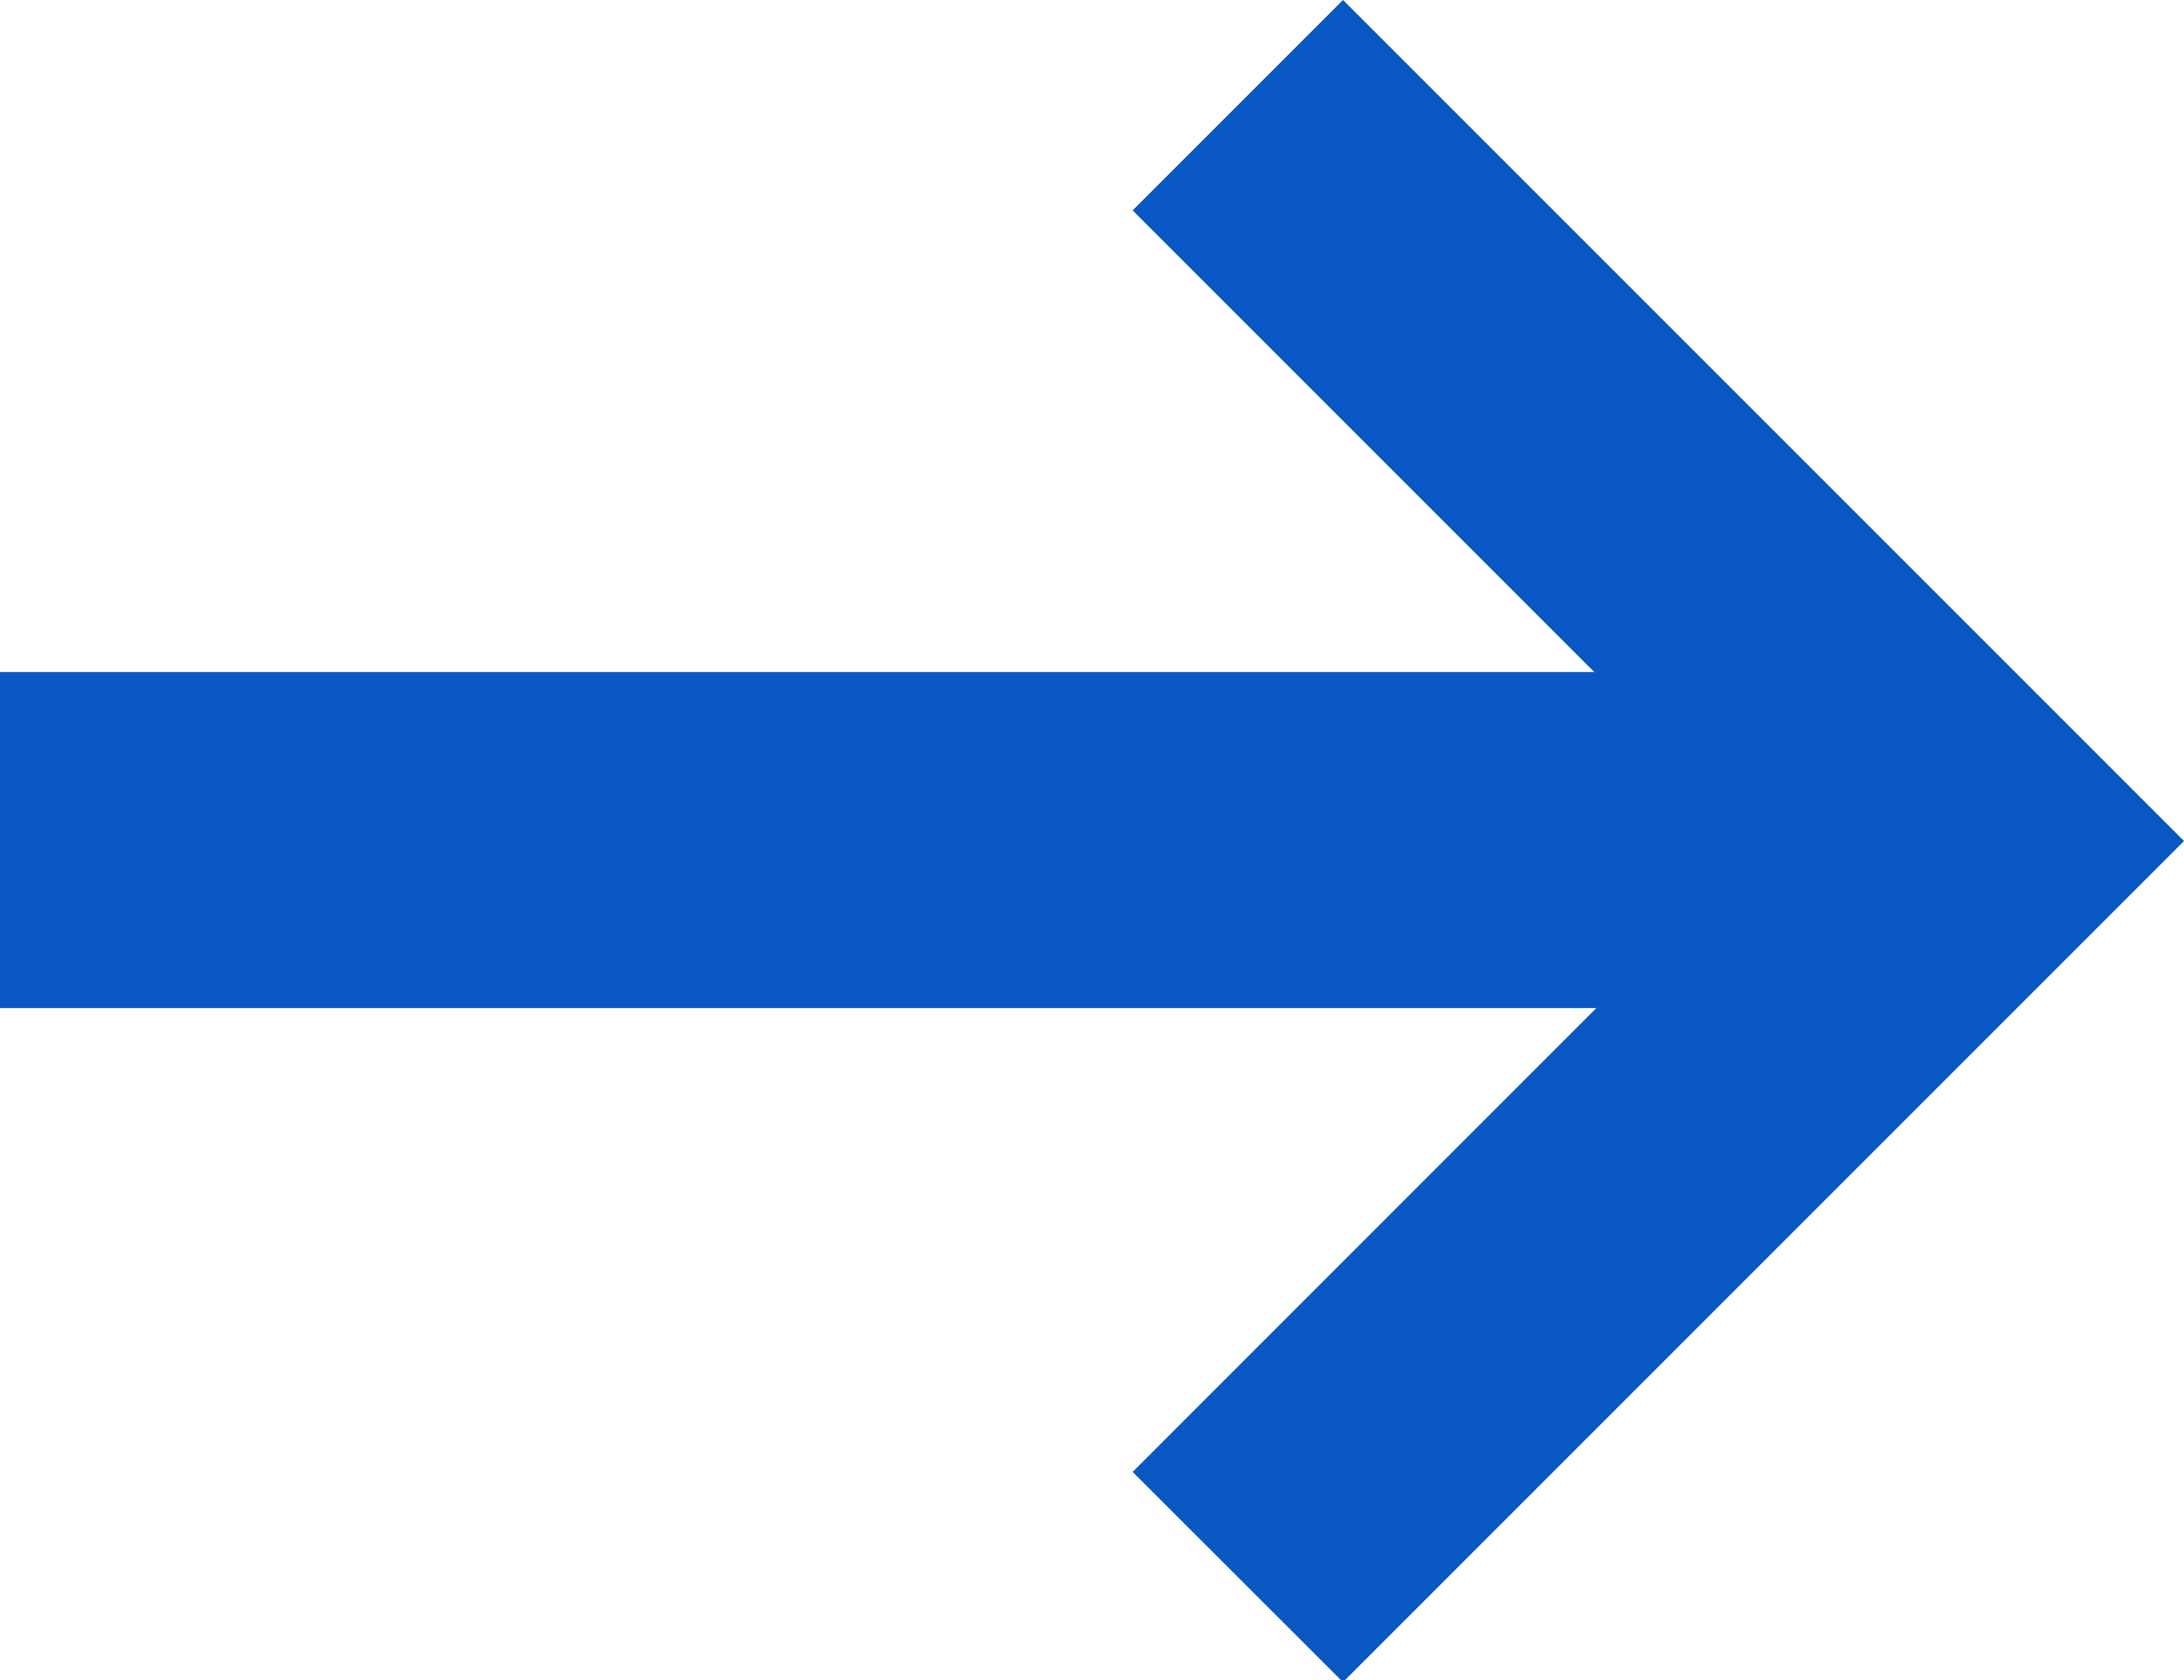
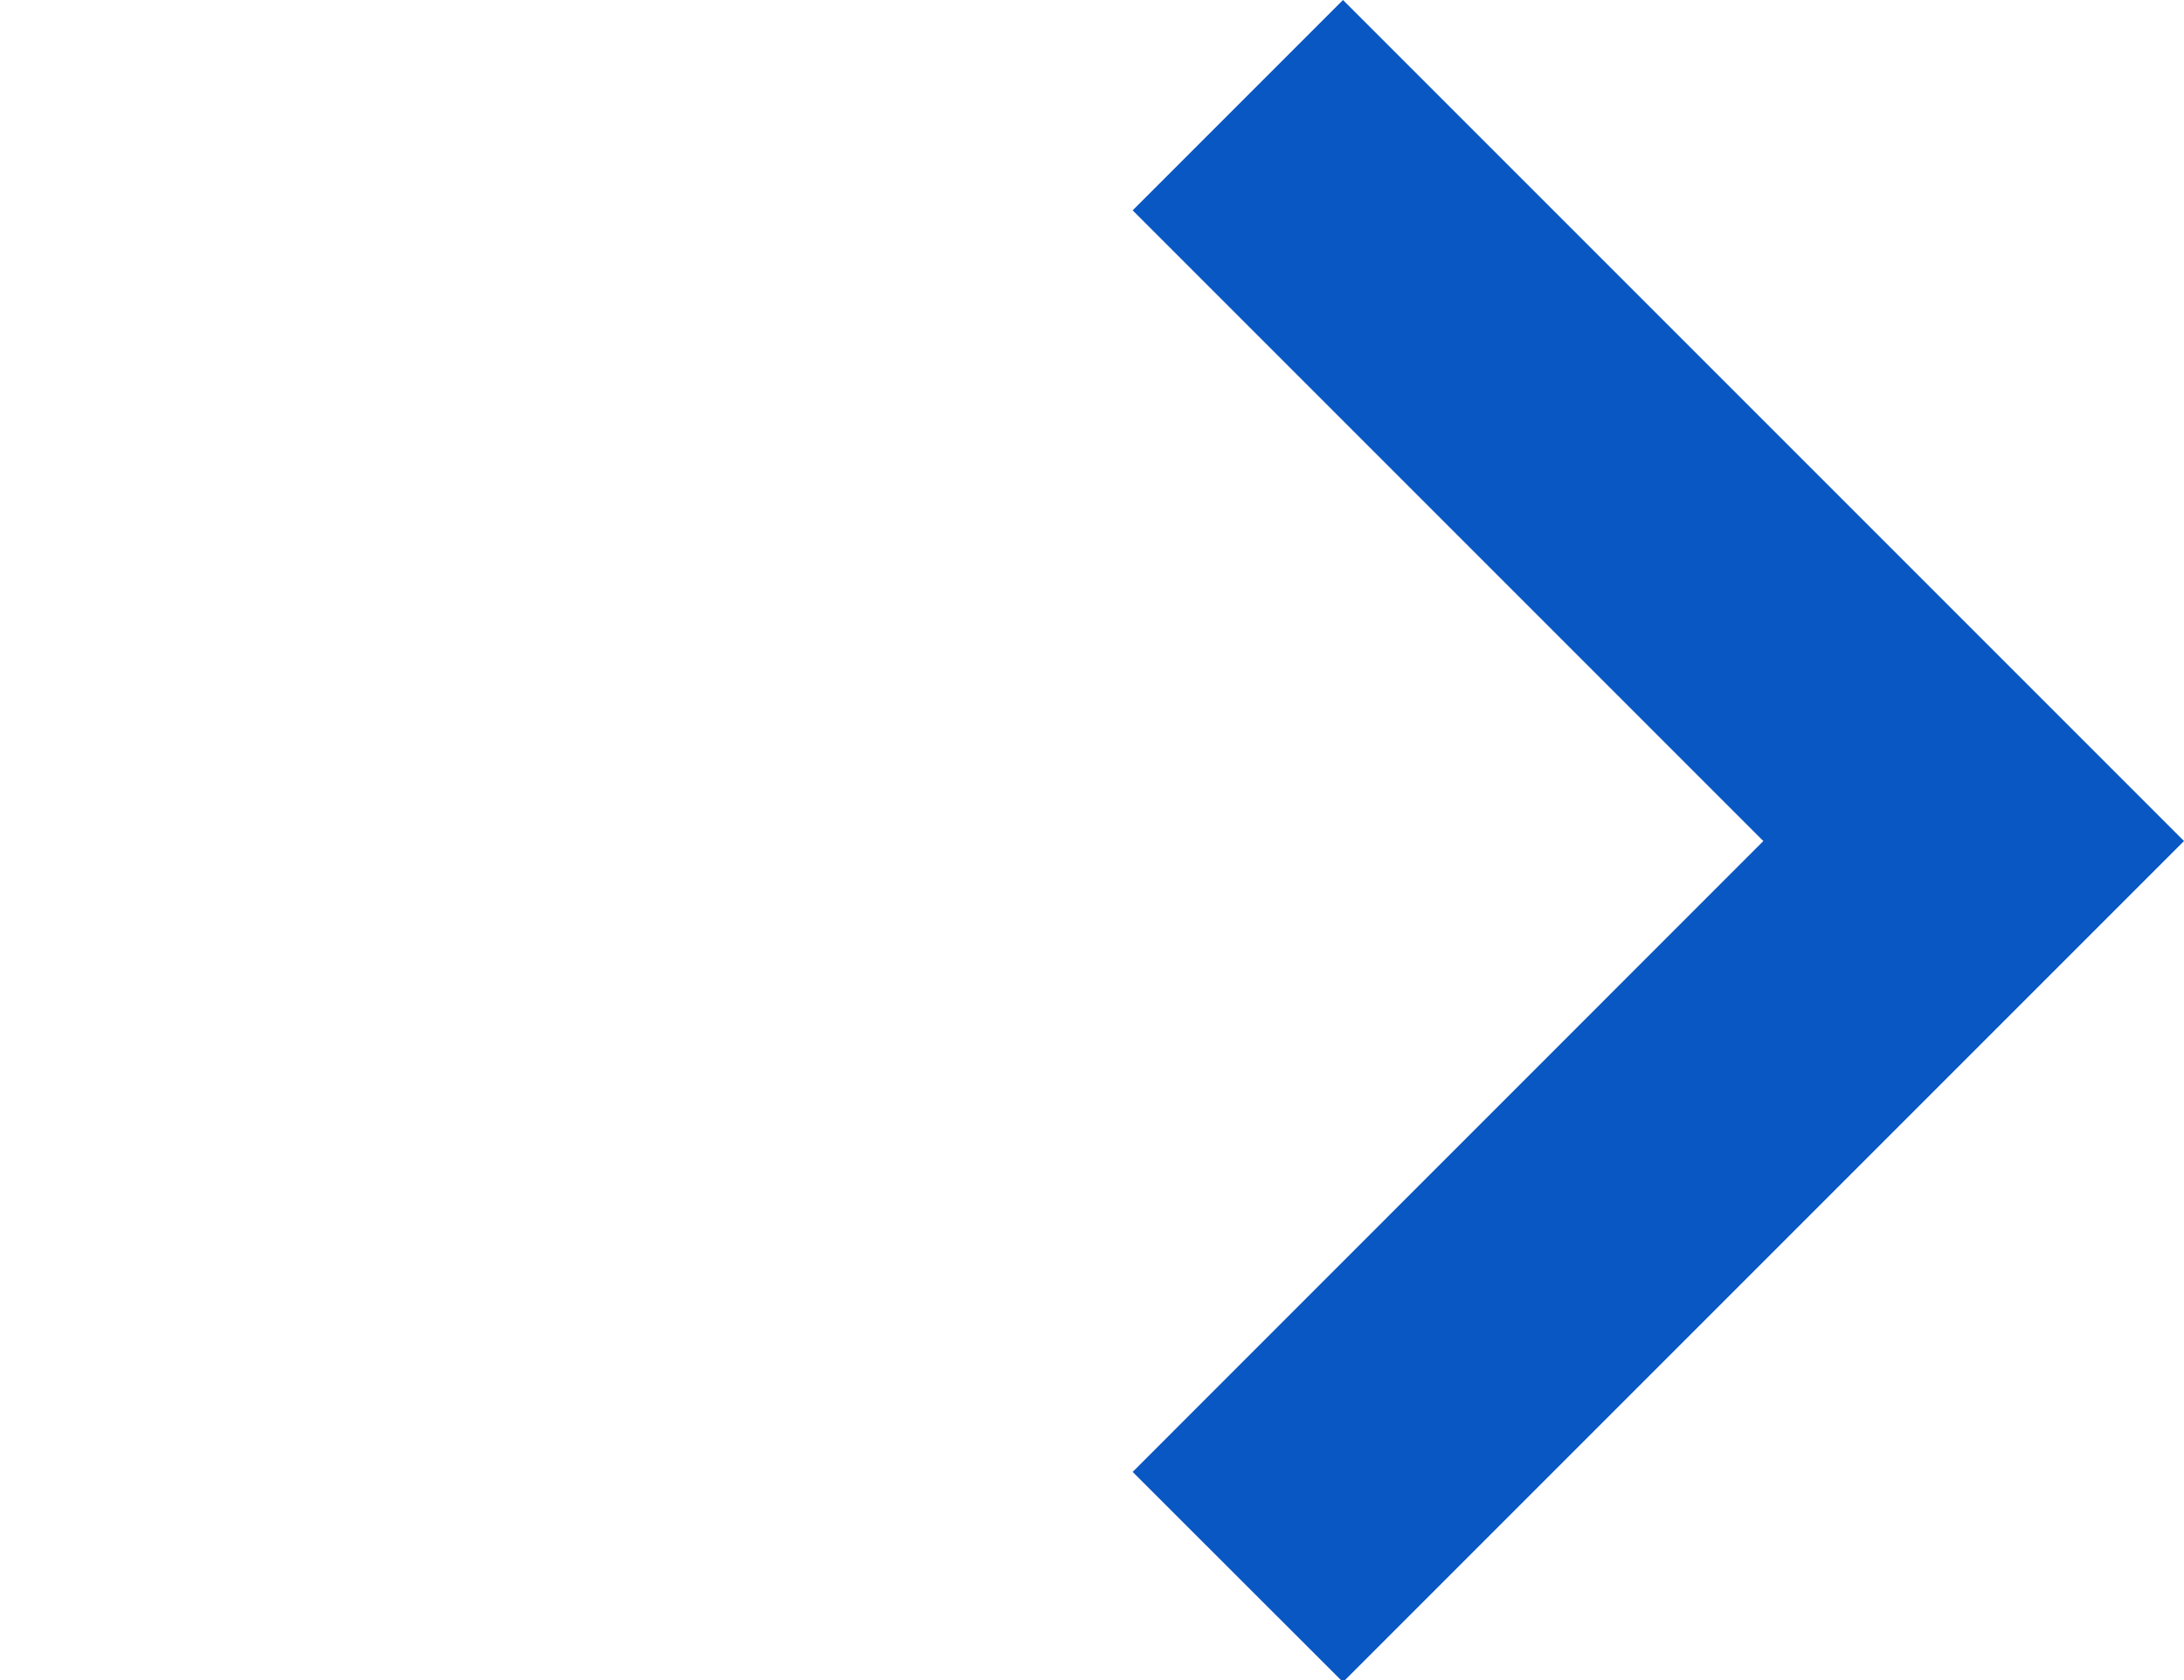
<svg xmlns="http://www.w3.org/2000/svg" width="13" height="10" viewBox="0 0 13 10">
  <g fill="#0957C3" fill-rule="evenodd">
-     <path d="M0 4h11v2H0z" />
-     <path d="M7.994 10.012L6.742 8.761l3.754-3.755-3.754-3.754L7.994 0 13 5.006l-5.006 5.006z" />
+     <path d="M7.994 10.012L6.742 8.761l3.754-3.755-3.754-3.754L7.994 0 13 5.006z" />
  </g>
</svg>